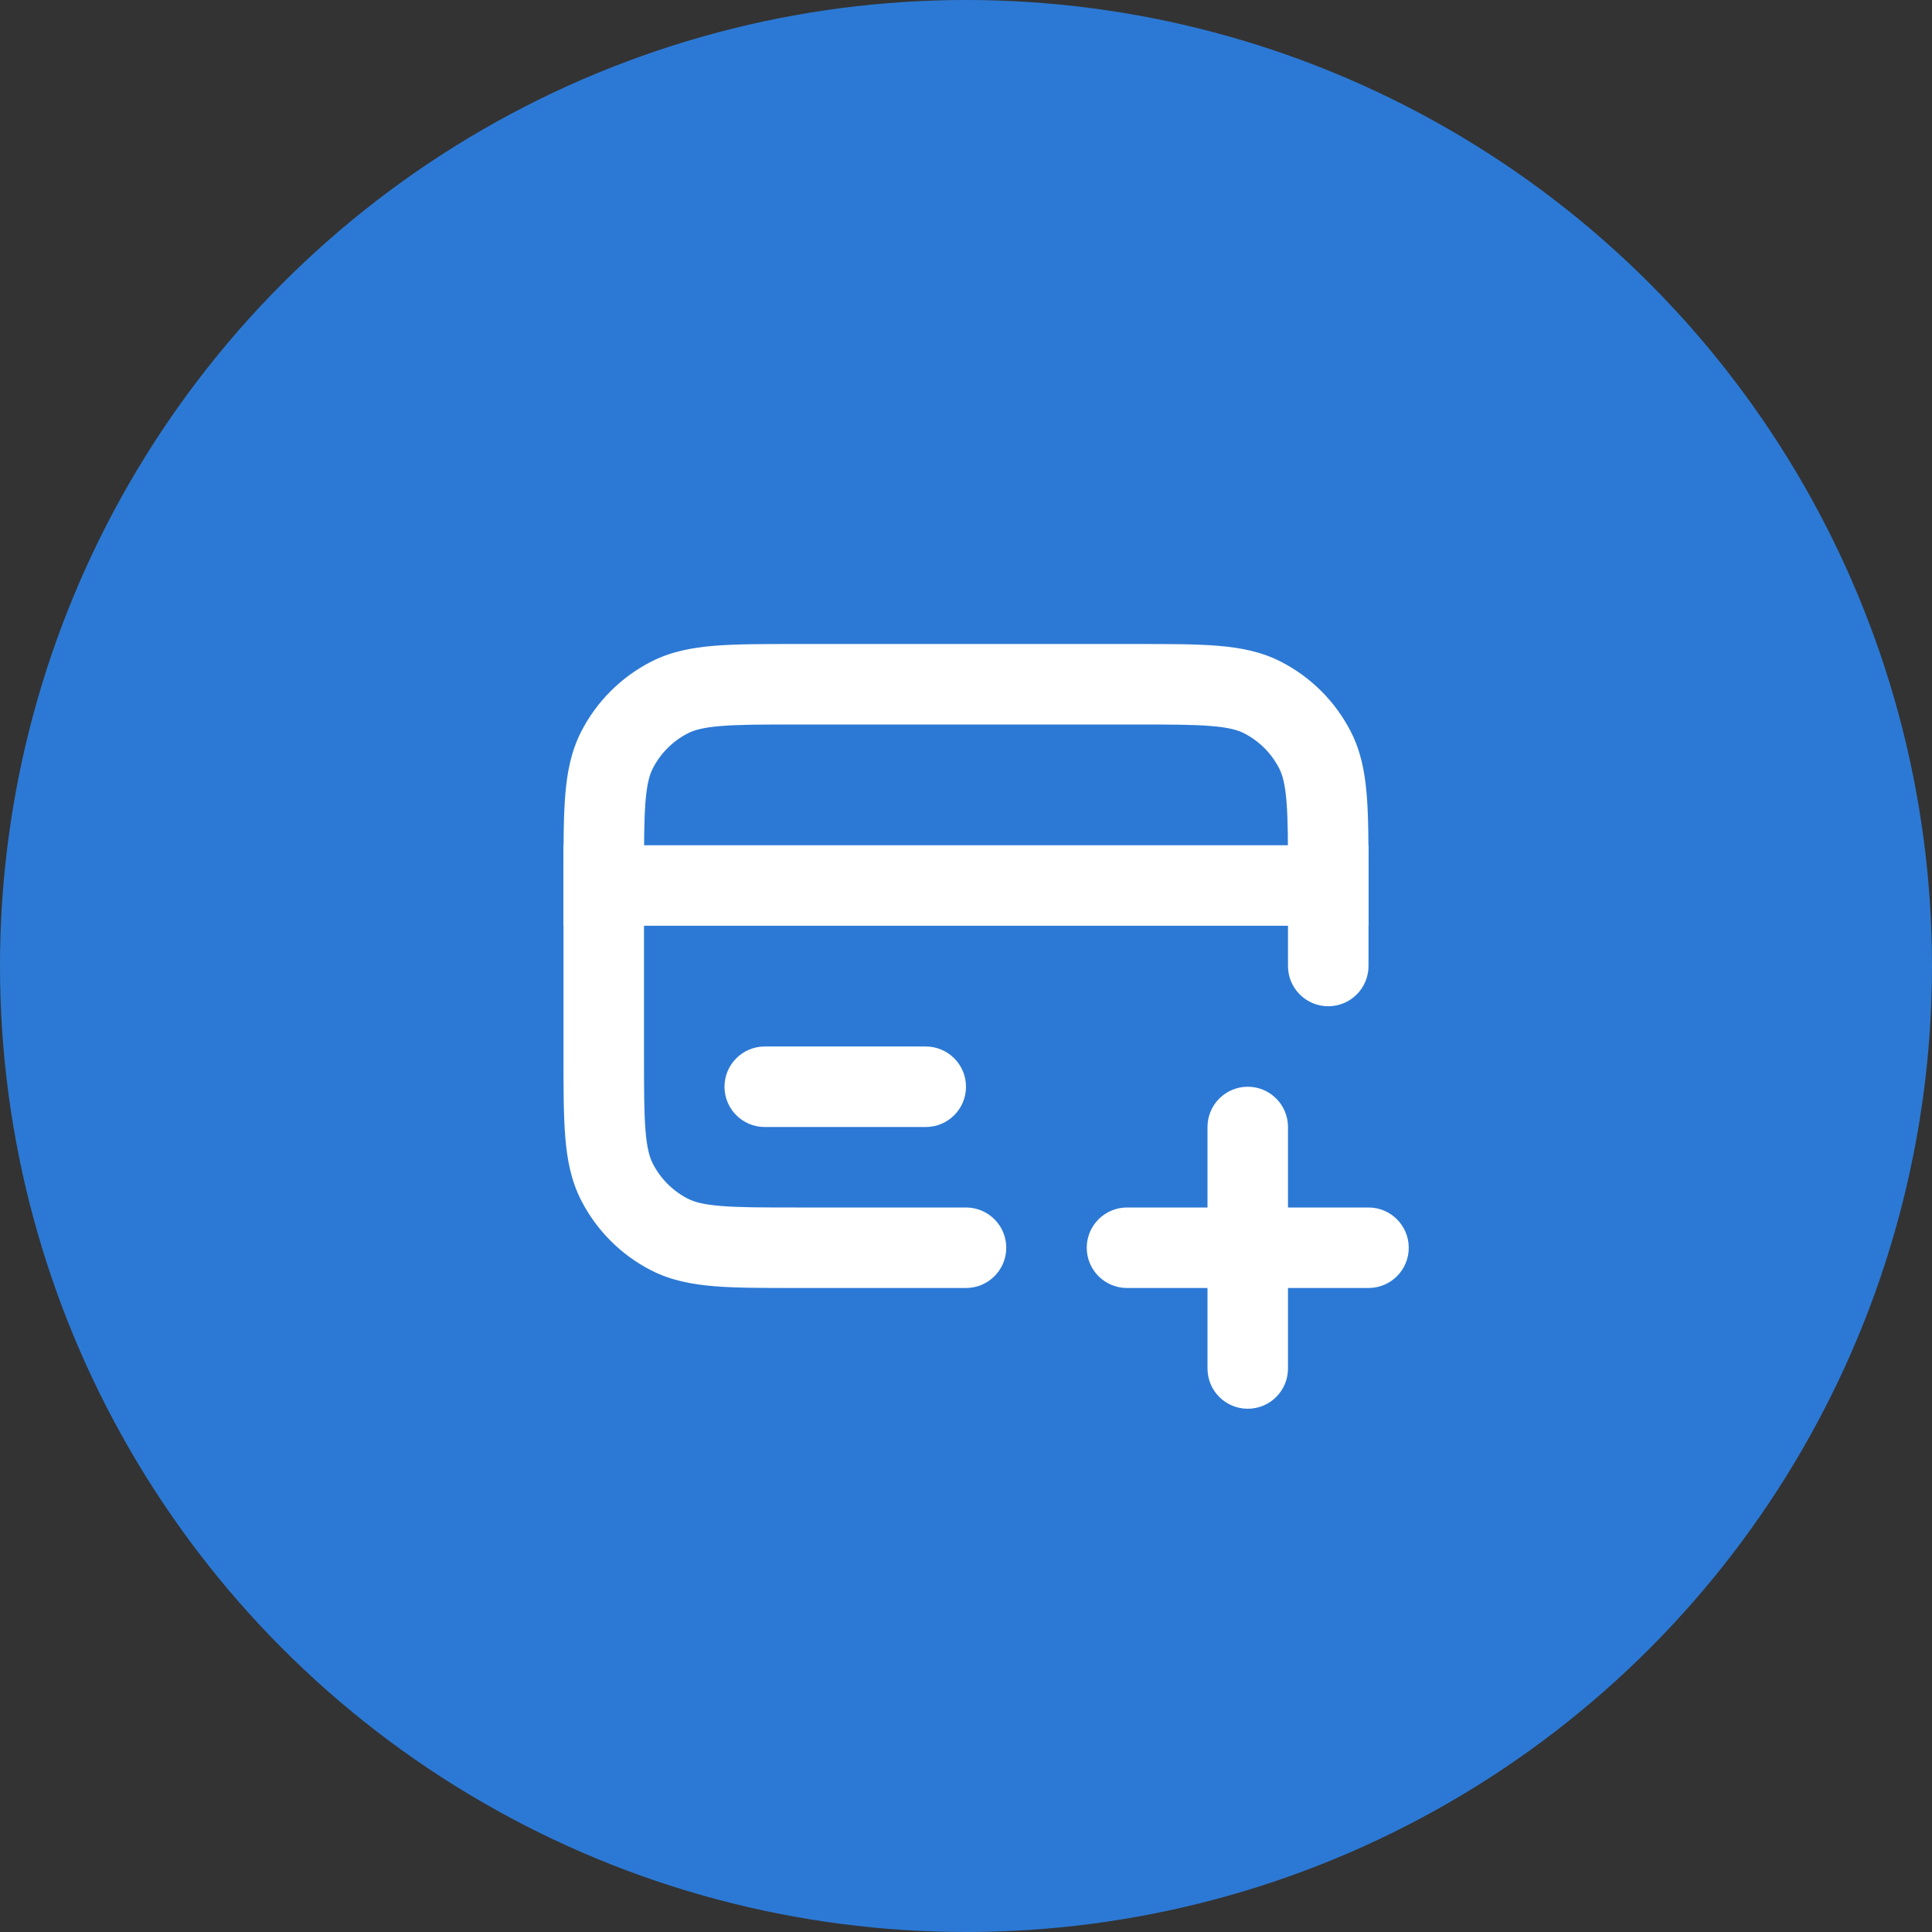
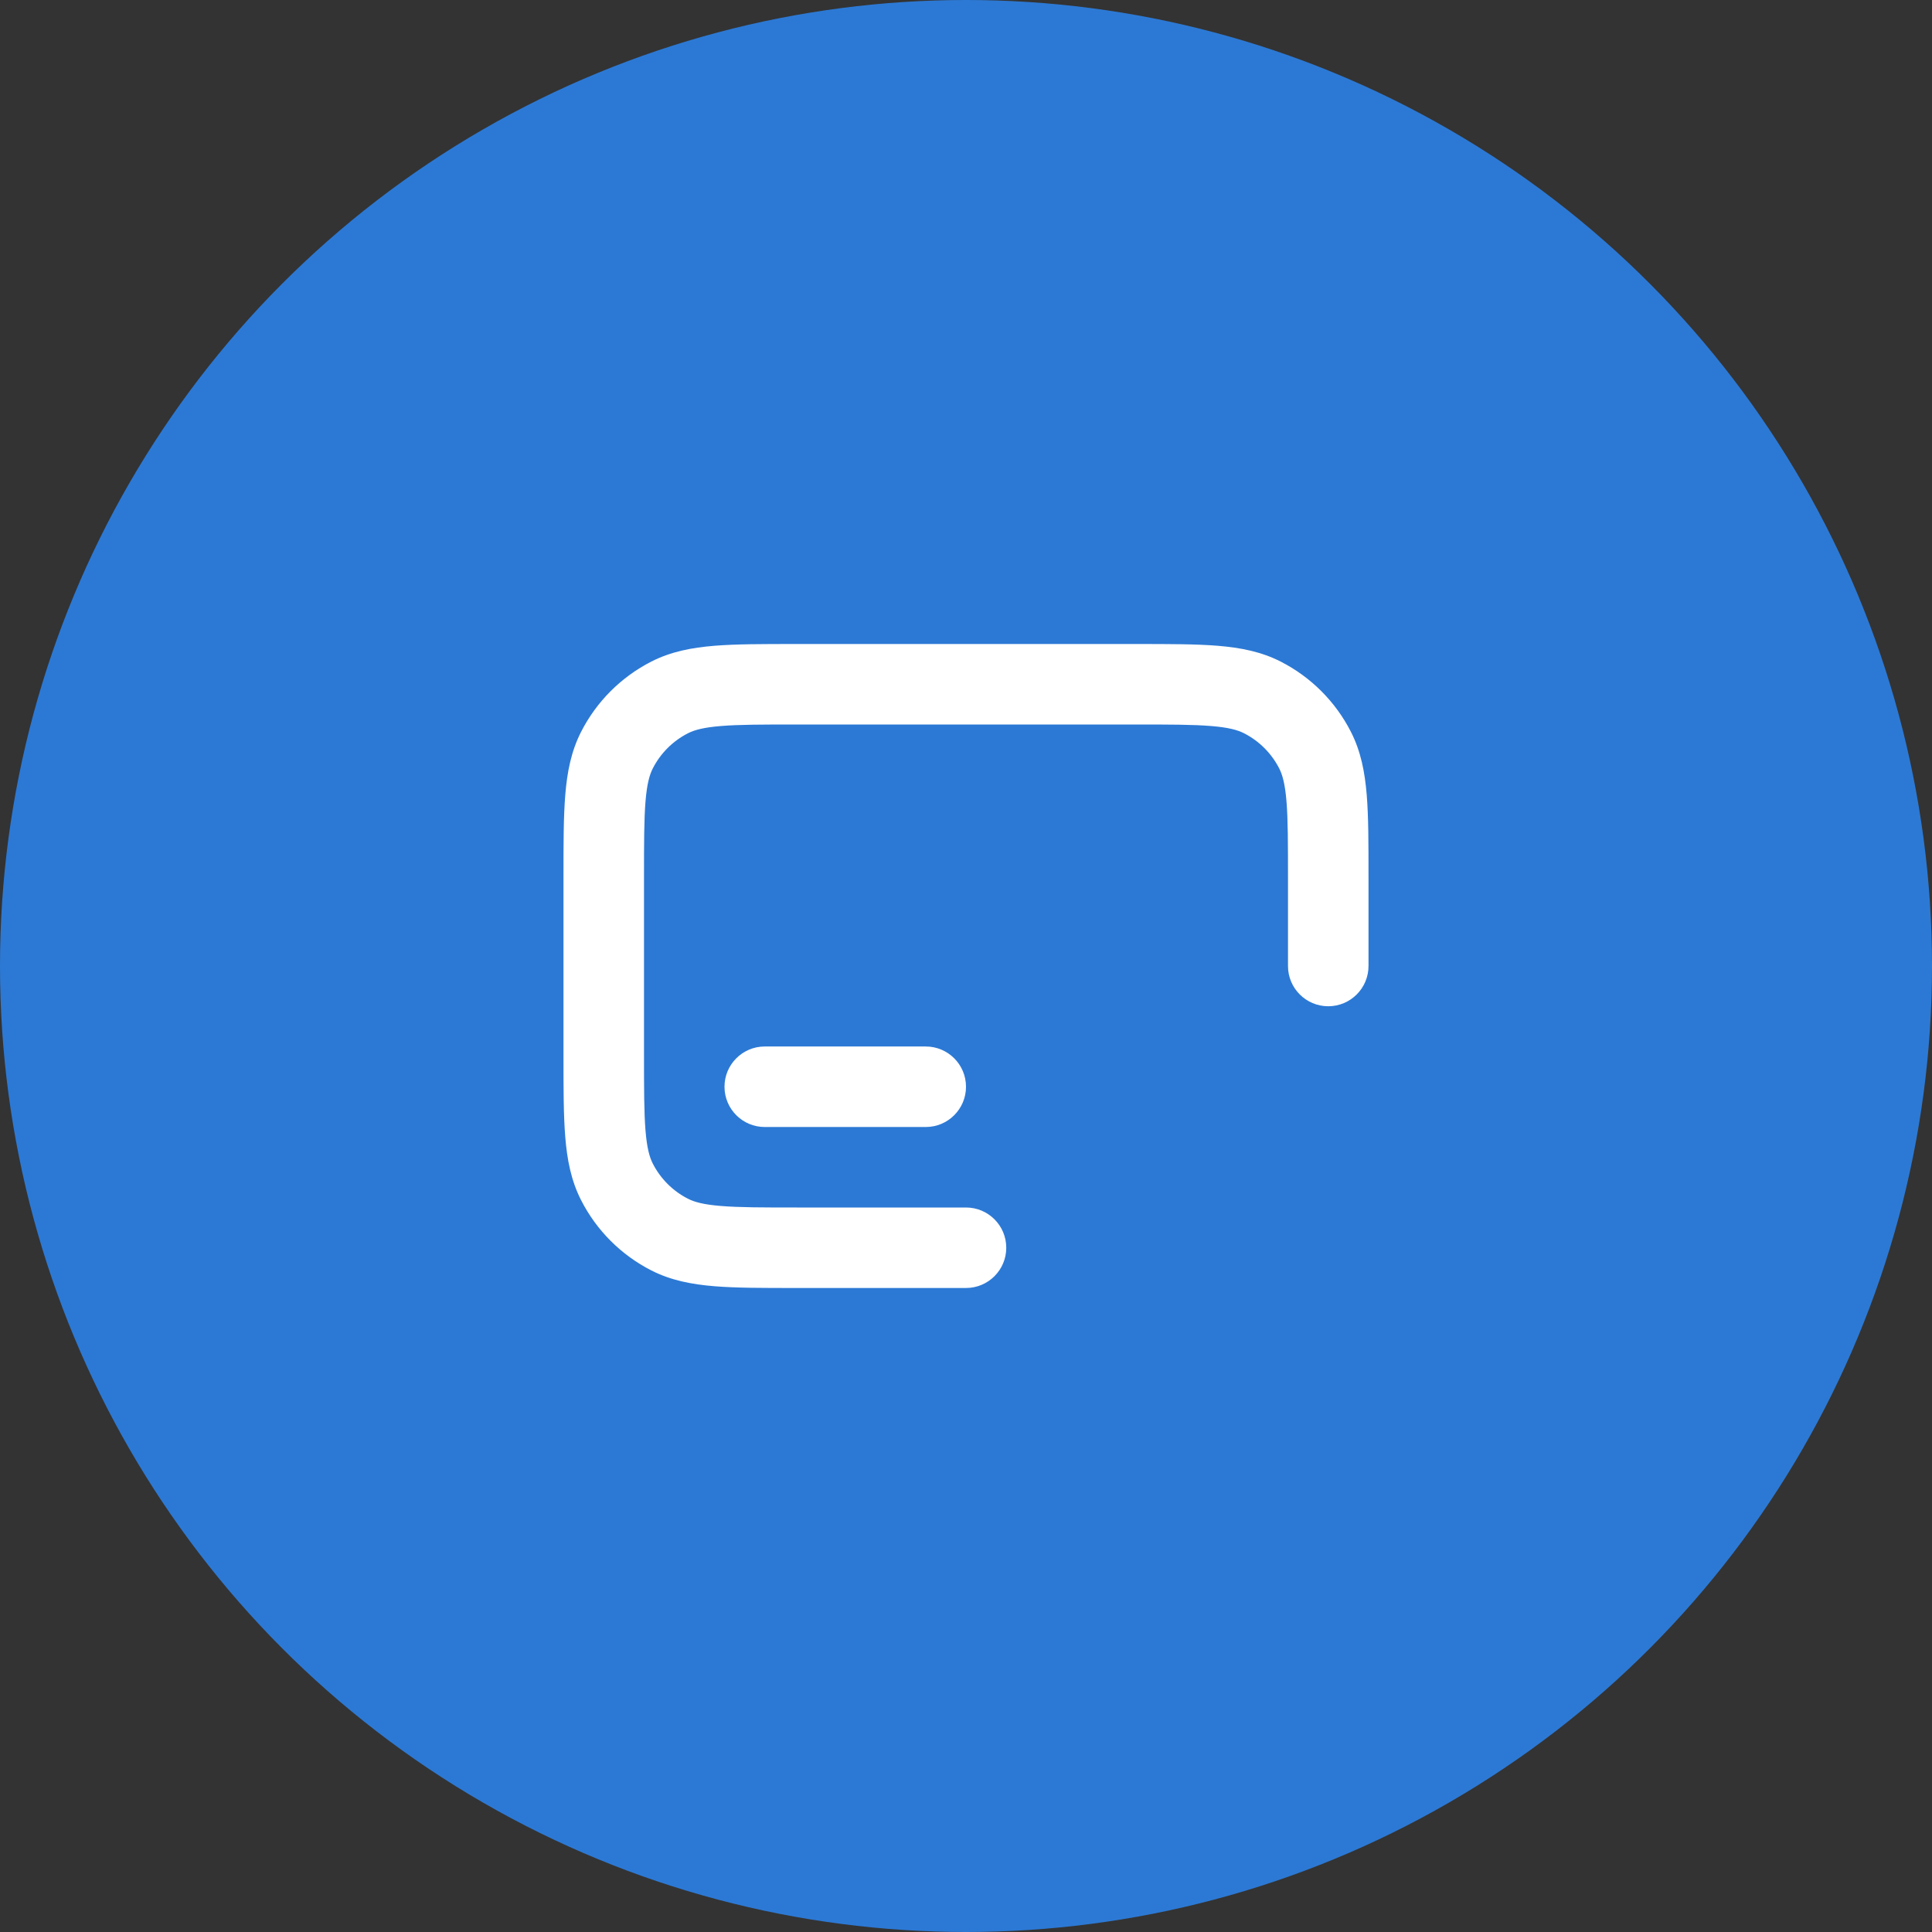
<svg xmlns="http://www.w3.org/2000/svg" width="80" height="80" viewBox="0 0 80 80" fill="none">
  <rect x="0" y="0" width="80" height="80" fill="#333333" stroke="none" />
  <circle cx="40" cy="40" r="40" fill="#2C79D5" />
-   <path fill-rule="evenodd" clip-rule="evenodd" d="M51.667 45C52.587 45 53.333 45.746 53.333 46.667V50H56.667C57.587 50 58.333 50.746 58.333 51.667C58.333 52.587 57.587 53.333 56.667 53.333H53.333V56.667C53.333 57.587 52.587 58.333 51.667 58.333C50.746 58.333 50 57.587 50 56.667V53.333H46.667C45.746 53.333 45 52.587 45 51.667C45 50.746 45.746 50 46.667 50H50V46.667C50 45.746 50.746 45 51.667 45Z" fill="white" />
  <path d="M30 45C30 44.08 30.746 43.333 31.667 43.333H38.333C39.254 43.333 40 44.08 40 45V45C40 45.92 39.254 46.667 38.333 46.667H31.667C30.746 46.667 30 45.92 30 45V45Z" fill="white" />
-   <path d="M23.333 35H56.667V38.333H23.333V35Z" fill="white" />
  <path fill-rule="evenodd" clip-rule="evenodd" d="M32.931 26.667H47.069C48.41 26.667 49.518 26.667 50.42 26.74C51.356 26.817 52.218 26.981 53.026 27.393C54.281 28.032 55.301 29.052 55.94 30.307C56.352 31.116 56.516 31.977 56.593 32.914C56.667 33.816 56.667 34.923 56.667 36.264V40C56.667 40.92 55.92 41.667 55 41.667C54.079 41.667 53.333 40.92 53.333 40V36.333C53.333 34.906 53.332 33.935 53.271 33.185C53.211 32.454 53.103 32.081 52.97 31.82C52.65 31.193 52.14 30.683 51.513 30.363C51.253 30.23 50.879 30.122 50.148 30.063C49.398 30.001 48.428 30 47 30H33C31.572 30 30.602 30.001 29.852 30.063C29.121 30.122 28.747 30.23 28.487 30.363C27.859 30.683 27.349 31.193 27.03 31.82C26.897 32.081 26.789 32.454 26.729 33.185C26.668 33.935 26.667 34.906 26.667 36.333V43.667C26.667 45.094 26.668 46.065 26.729 46.815C26.789 47.546 26.897 47.919 27.03 48.18C27.349 48.807 27.859 49.317 28.487 49.637C28.747 49.77 29.121 49.878 29.852 49.937C30.602 49.999 31.572 50 33 50H40C40.92 50 41.667 50.746 41.667 51.667C41.667 52.587 40.92 53.333 40 53.333H32.931C31.59 53.333 30.482 53.333 29.58 53.26C28.643 53.183 27.782 53.019 26.973 52.607C25.719 51.968 24.699 50.948 24.06 49.693C23.648 48.884 23.483 48.023 23.407 47.086C23.333 46.184 23.333 45.077 23.333 43.736V36.264C23.333 34.923 23.333 33.816 23.407 32.914C23.483 31.977 23.648 31.116 24.06 30.307C24.699 29.052 25.719 28.032 26.973 27.393C27.782 26.981 28.643 26.817 29.58 26.74C30.482 26.667 31.59 26.667 32.931 26.667Z" fill="white" />
</svg>